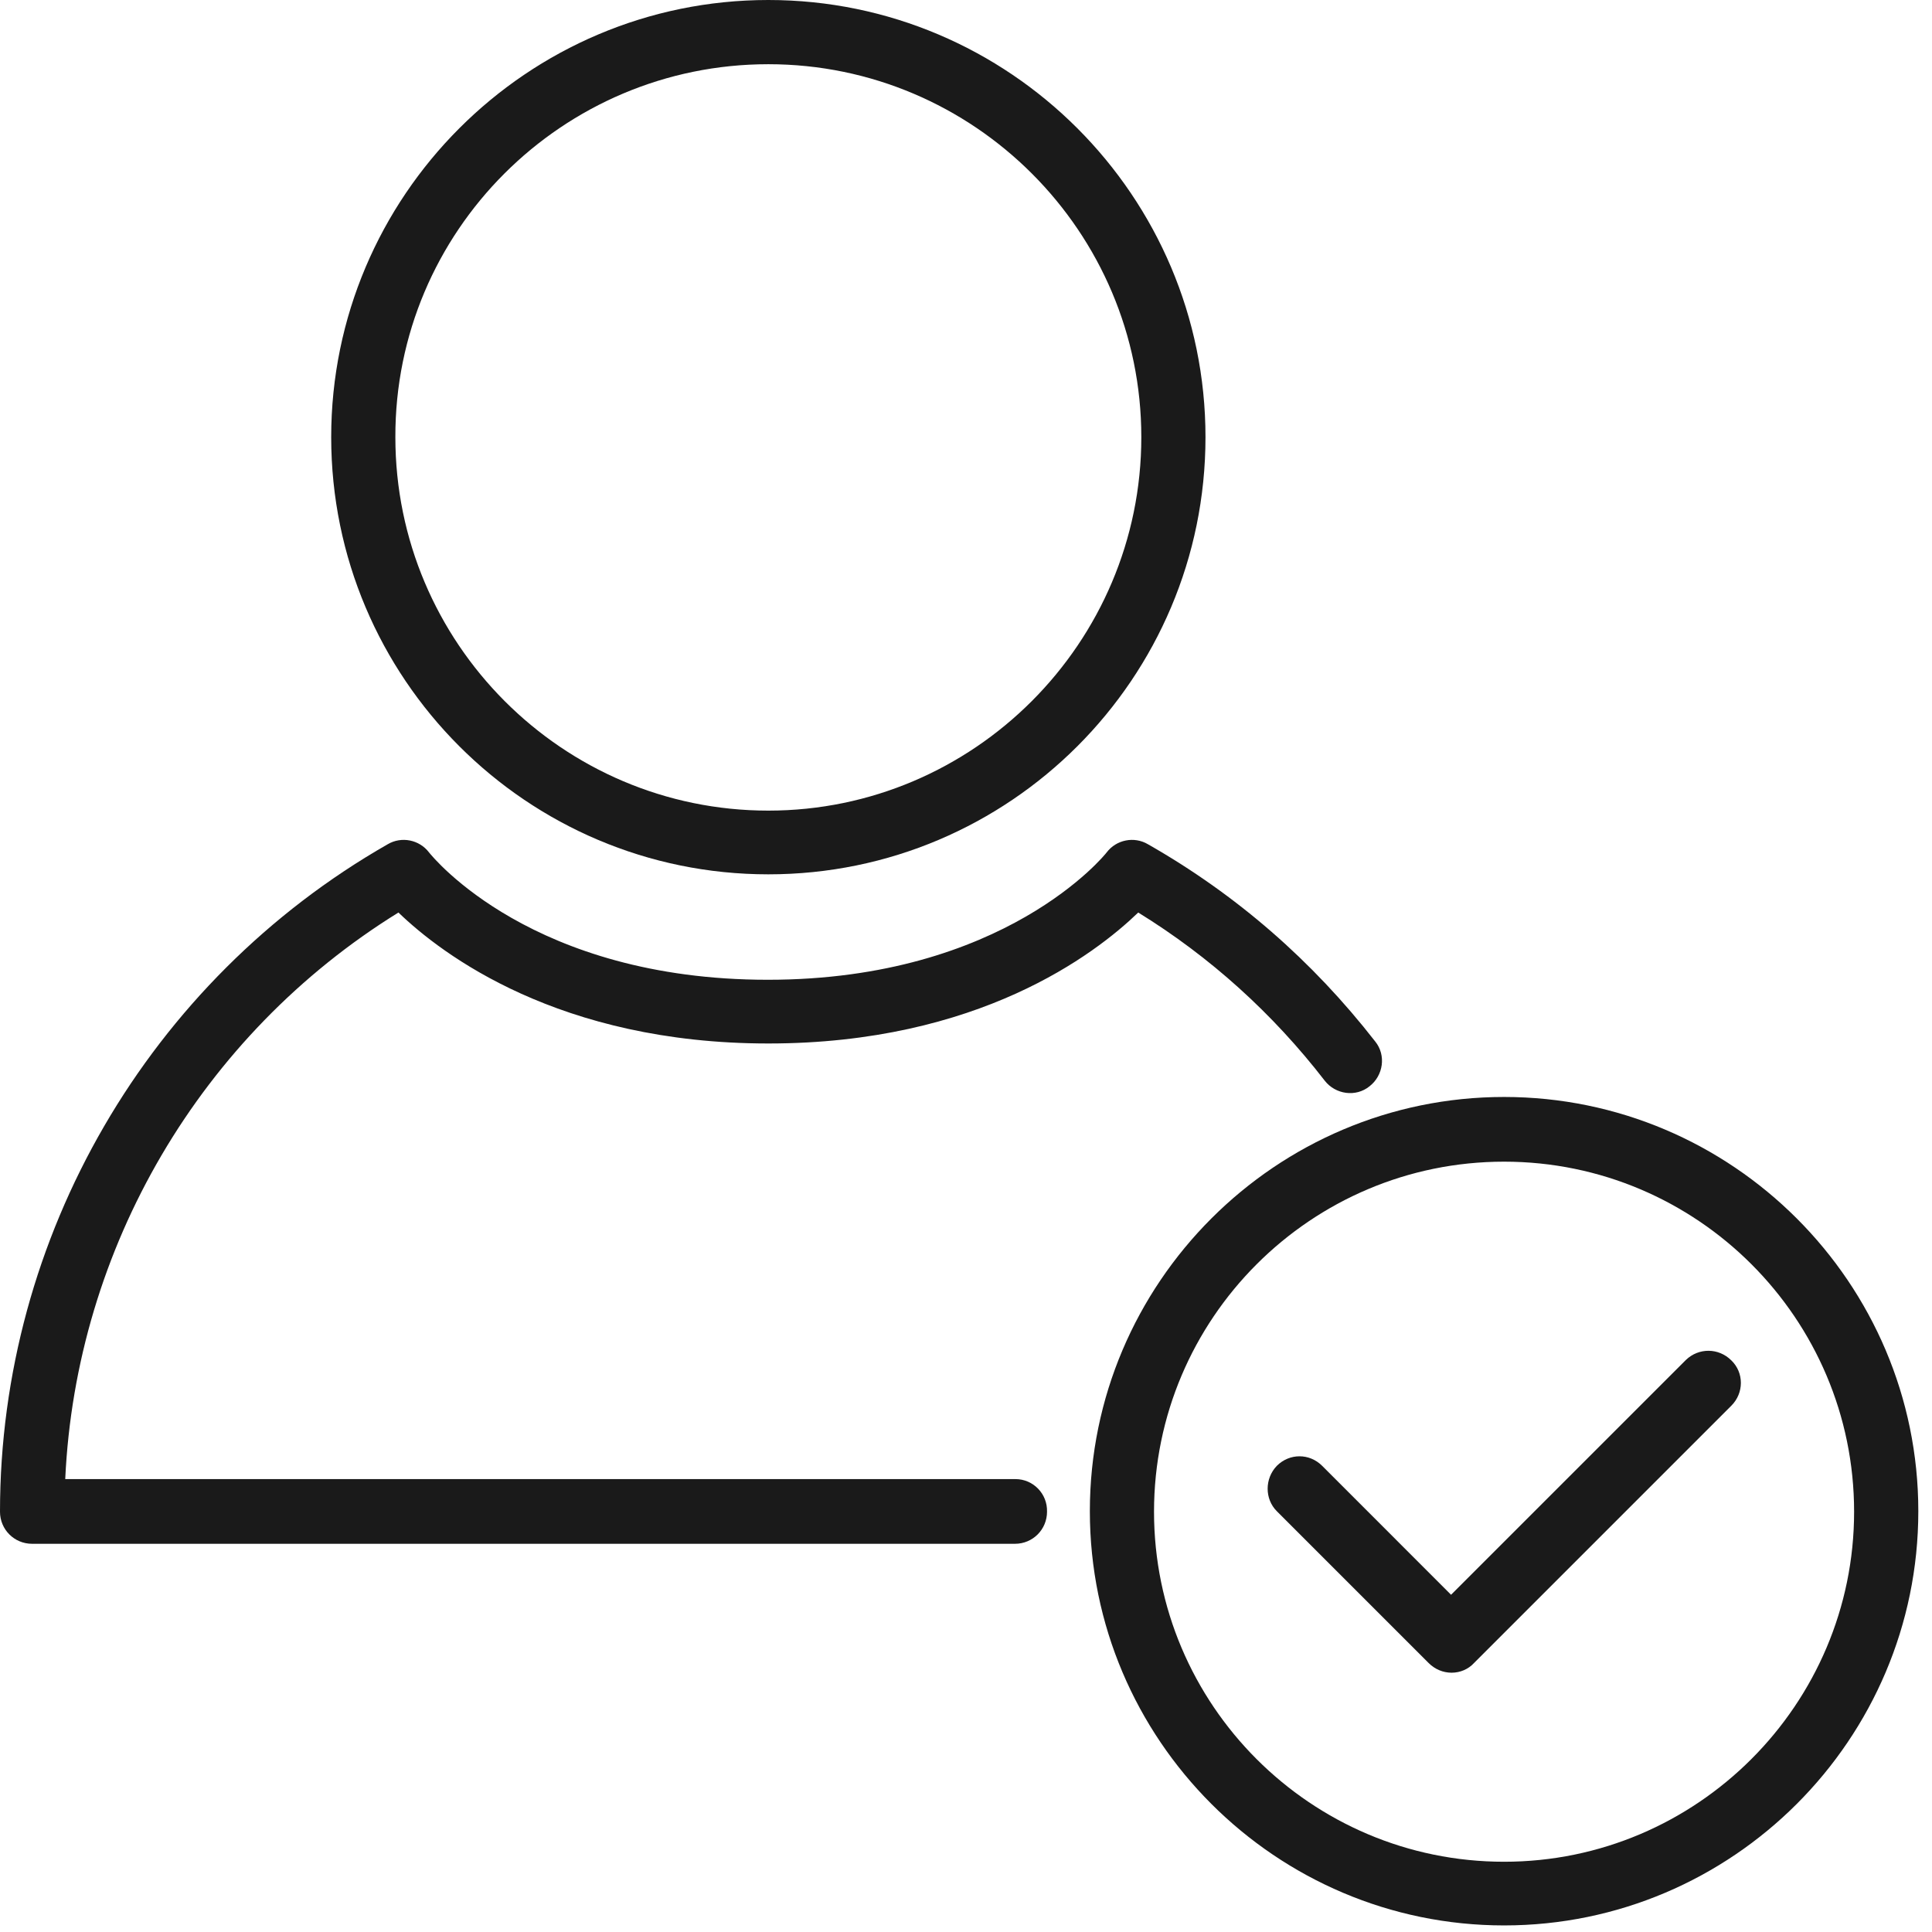
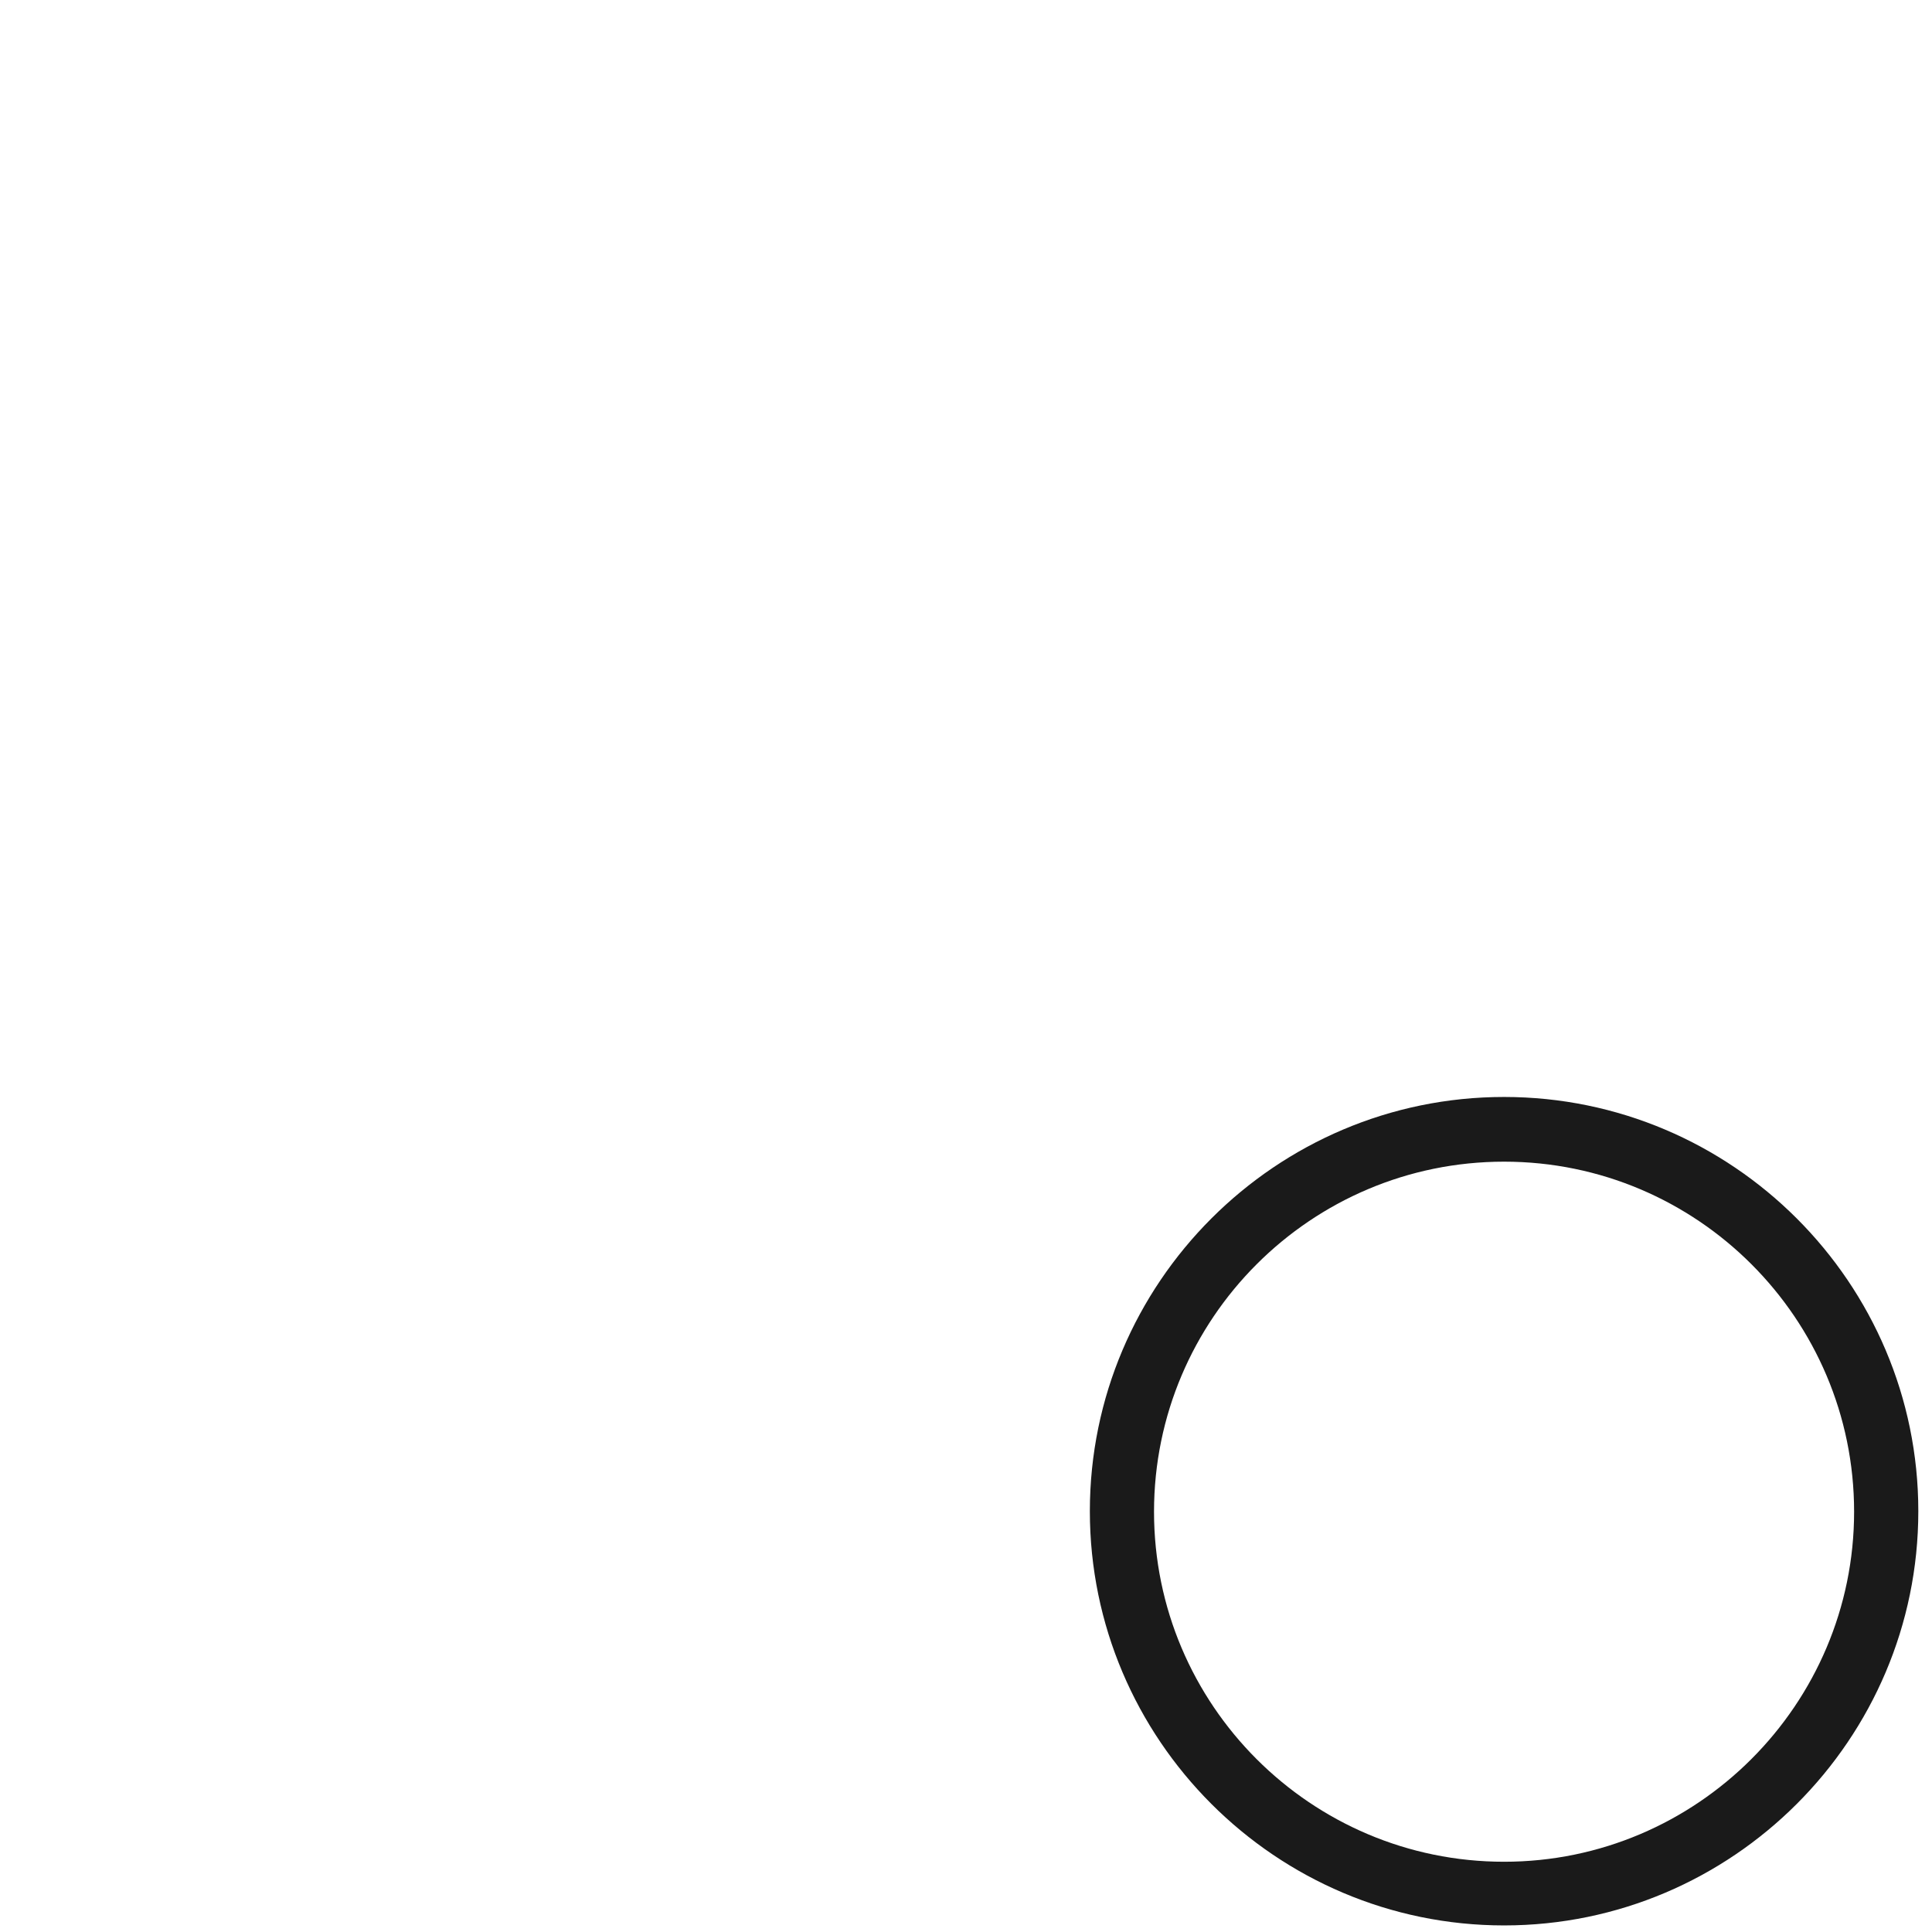
<svg xmlns="http://www.w3.org/2000/svg" width="47" height="47" viewBox="0 0 47 47" fill="none">
-   <path d="M24.703 35.982H1.587C1.847 30.355 4.884 25.174 9.693 22.199C10.746 23.215 13.597 25.385 18.692 25.385C23.798 25.385 26.637 23.215 27.69 22.199C29.438 23.277 30.962 24.653 32.227 26.29C32.487 26.624 32.983 26.698 33.317 26.426C33.652 26.166 33.726 25.67 33.454 25.335C31.929 23.377 30.082 21.765 27.926 20.538C27.591 20.34 27.157 20.427 26.922 20.737C26.897 20.774 24.443 23.835 18.679 23.835C12.953 23.835 10.536 20.86 10.437 20.737C10.201 20.427 9.767 20.34 9.432 20.538C3.619 23.86 0 30.082 0 36.776C0 37.209 0.347 37.556 0.781 37.556H24.691C25.124 37.556 25.471 37.209 25.471 36.776C25.484 36.342 25.137 35.982 24.703 35.982Z" fill="#1A1A1A" />
-   <path d="M18.691 21.27C24.567 21.27 29.326 16.498 29.326 10.635C29.326 4.772 24.554 0 18.691 0C12.829 0 8.057 4.772 8.057 10.635C8.057 16.498 12.816 21.27 18.691 21.27ZM18.691 1.562C23.699 1.562 27.765 5.64 27.765 10.635C27.765 15.642 23.687 19.72 18.691 19.72C13.684 19.72 9.618 15.642 9.618 10.635C9.606 5.627 13.684 1.562 18.691 1.562Z" fill="#1A1A1A" />
  <path d="M36.59 26.686C31.037 26.686 26.513 31.21 26.513 36.763C26.513 42.316 31.037 46.84 36.59 46.84C42.143 46.84 46.667 42.316 46.667 36.763C46.667 31.21 42.143 26.686 36.59 26.686ZM36.59 45.291C31.892 45.291 28.074 41.473 28.074 36.776C28.074 32.078 31.892 28.26 36.59 28.26C41.287 28.26 45.105 32.078 45.105 36.776C45.105 41.461 41.287 45.291 36.59 45.291Z" fill="#1A1A1A" />
-   <path d="M41.015 33.082L35.3 38.796L32.165 35.66C31.855 35.35 31.371 35.35 31.061 35.66C30.764 35.97 30.764 36.466 31.061 36.763L34.755 40.457C34.904 40.606 35.102 40.692 35.313 40.692C35.524 40.692 35.722 40.606 35.858 40.457L42.118 34.197C42.428 33.888 42.428 33.392 42.118 33.094C41.808 32.785 41.324 32.785 41.015 33.082Z" fill="#1A1A1A" />
</svg>